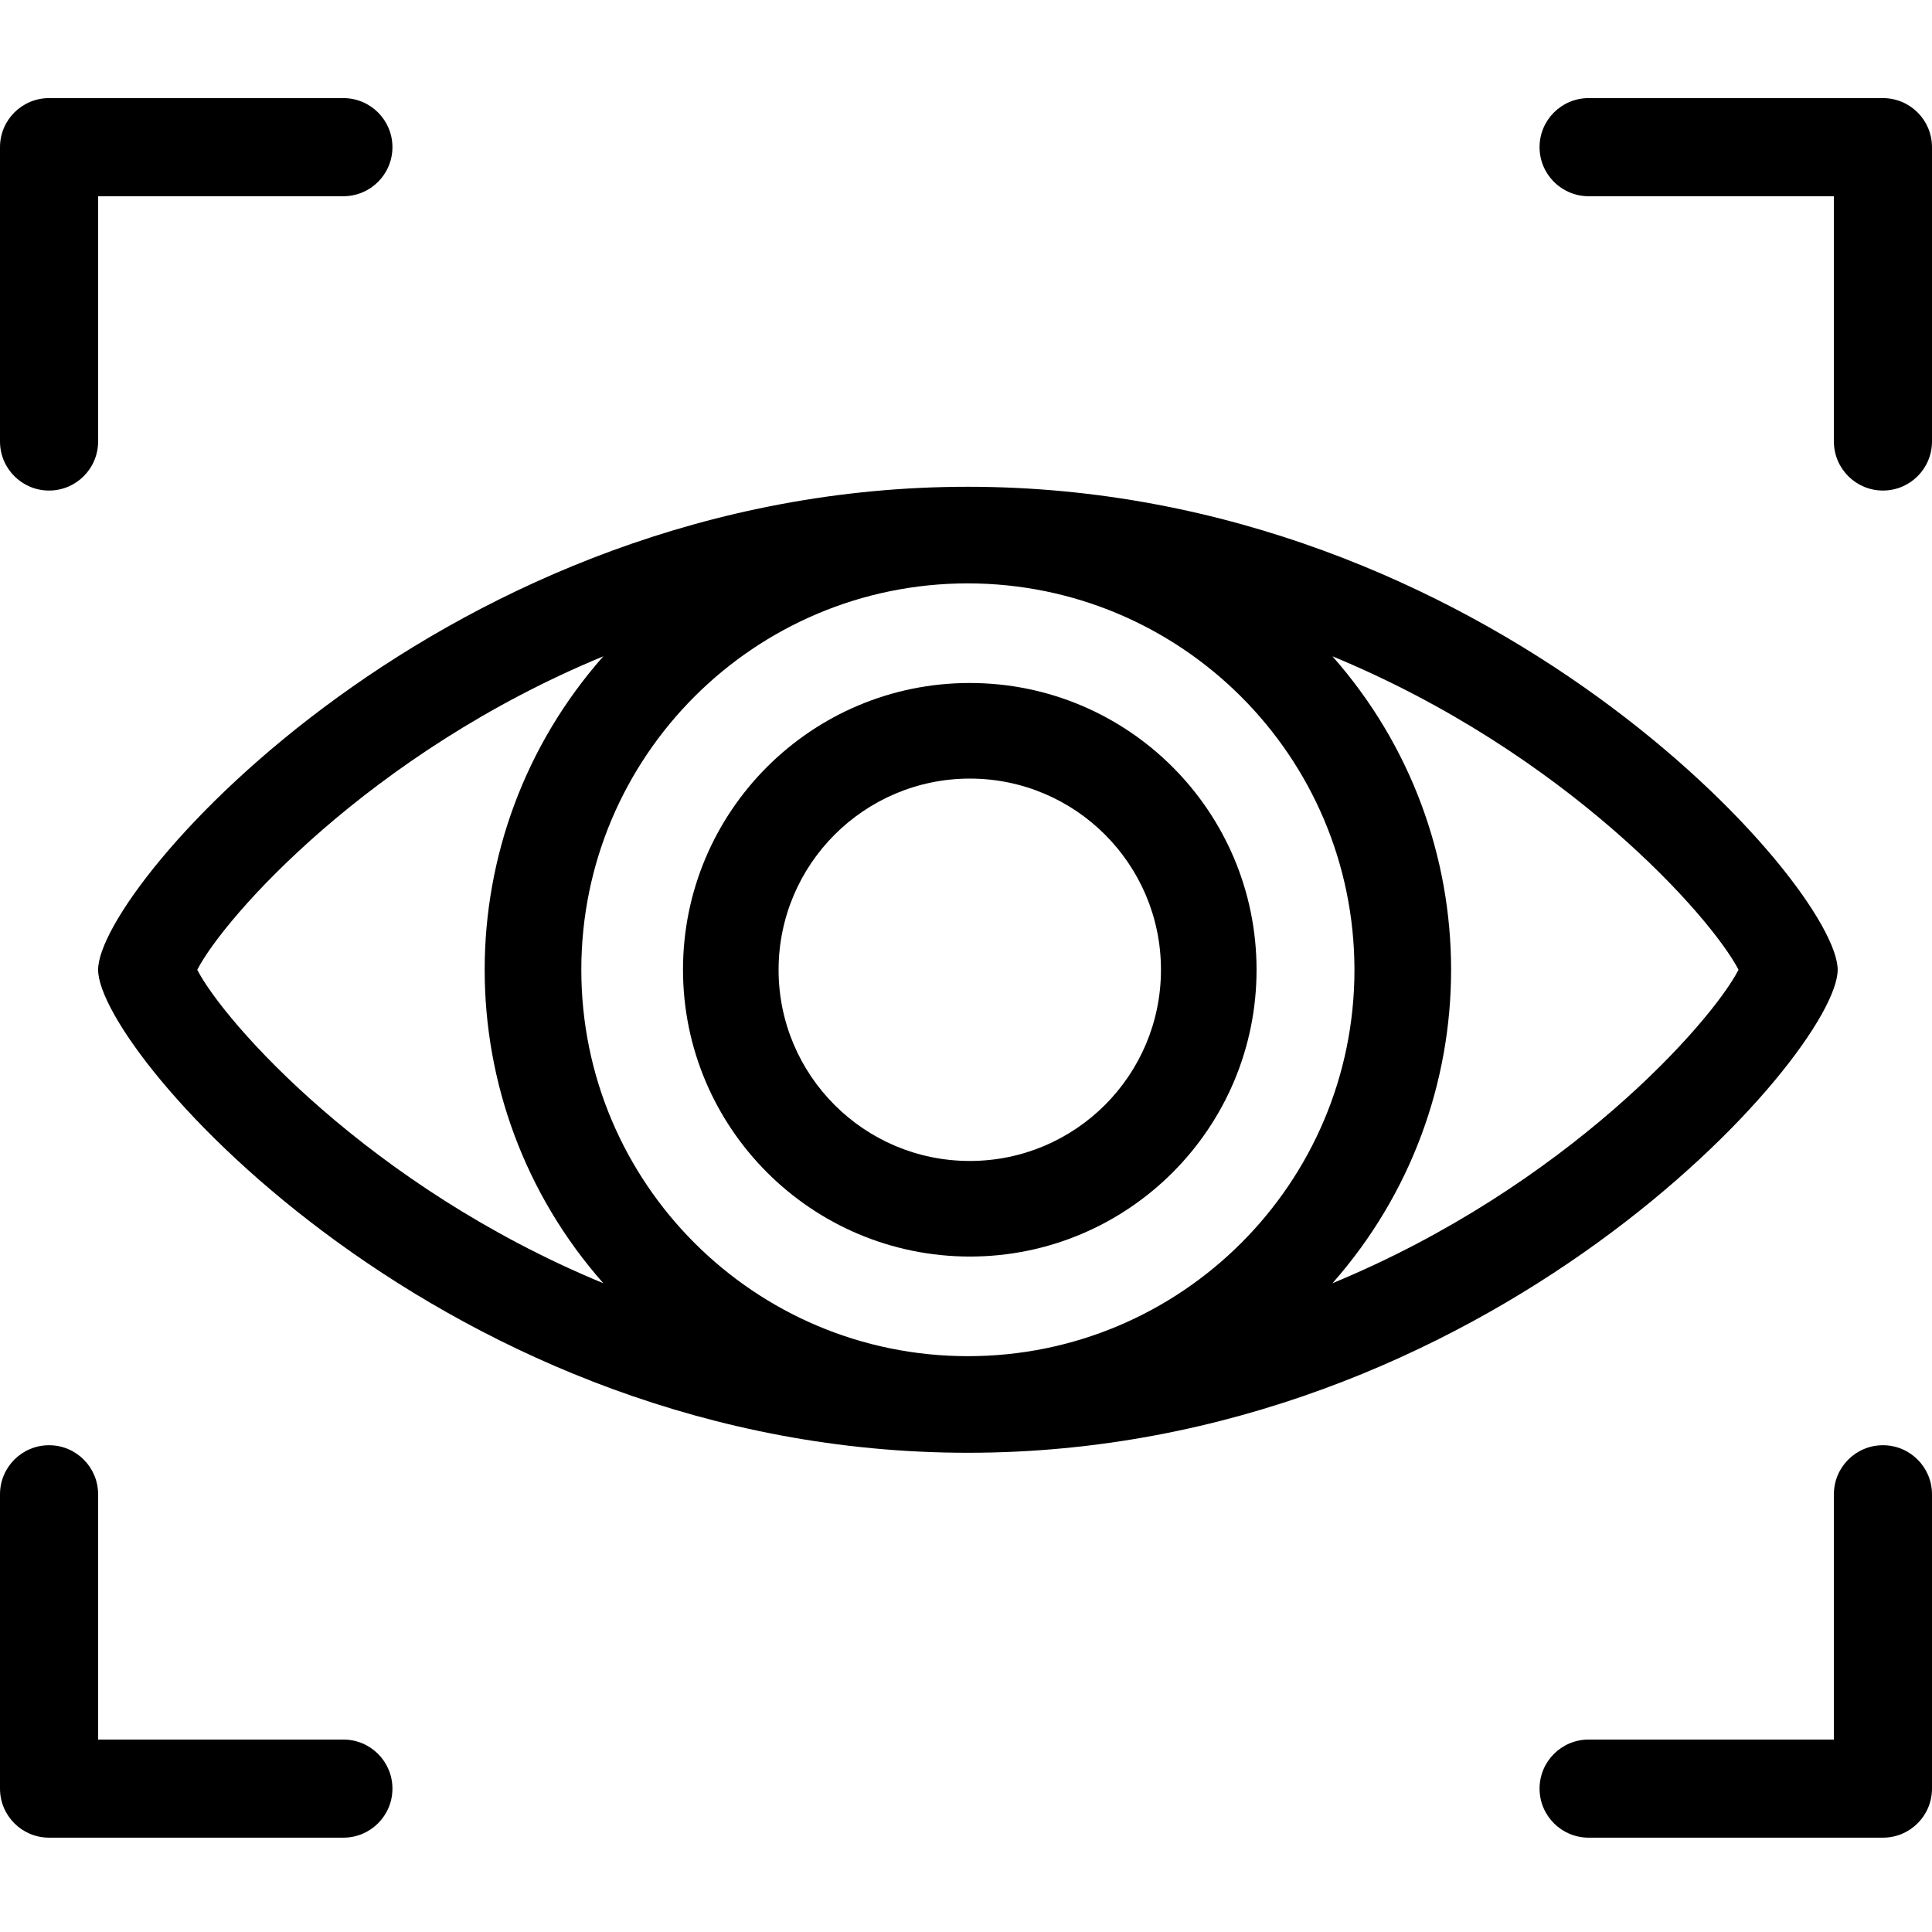
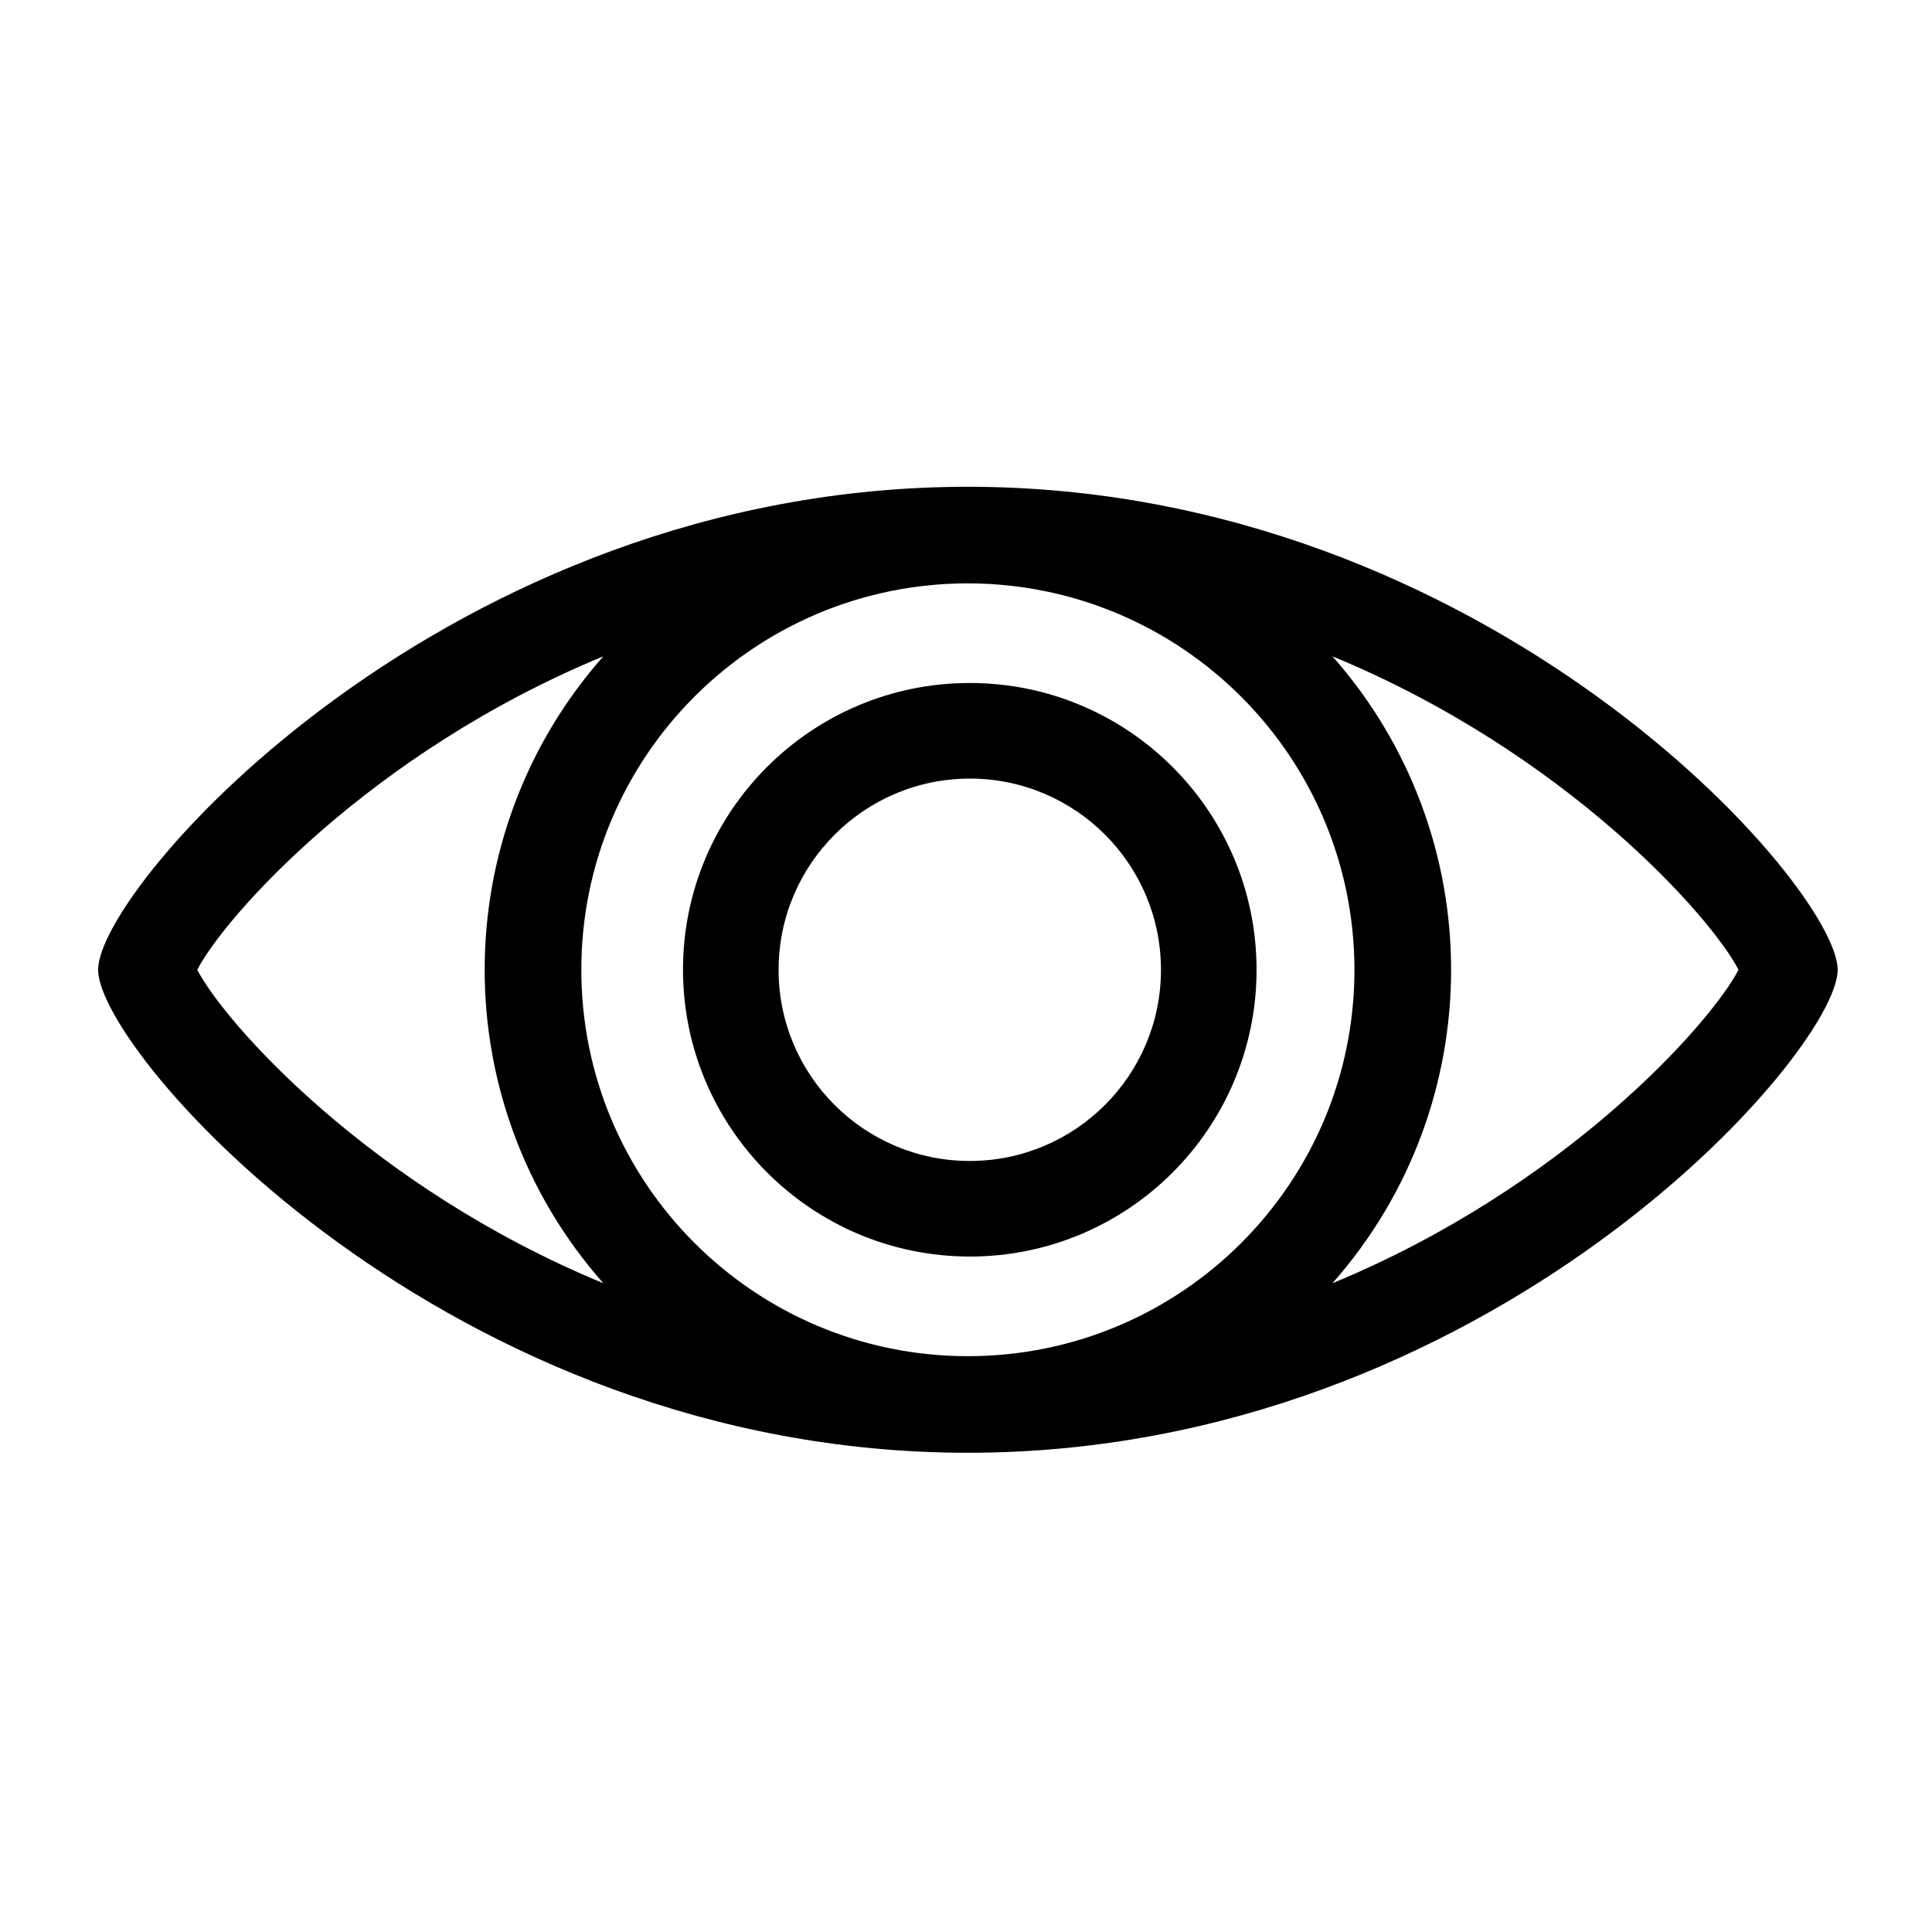
<svg xmlns="http://www.w3.org/2000/svg" width="512px" height="512px" viewBox="0 0 512 512">
  <title>ico-monitoring</title>
  <g id="ico-monitoring" stroke="none" stroke-width="1" fill="none" fill-rule="evenodd">
    <g id="eye,-scan,-retina,-biometric" transform="translate(0, 26)" fill="#000000" fill-rule="nonzero">
-       <path d="M13,104 C20.18,104 26,98.18 26,91 L26,26 L91,26 C98.18,26 104,20.18 104,13 C104,5.82 98.18,0 91,0 L13,0 C5.82,0 0,5.82 0,13 L0,91 C0,98.18 5.82,104 13,104 Z" id="Path" />
-       <path d="M91,435 L26,435 L26,370 C26,362.82 20.18,357 13,357 C5.82,357 0,362.82 0,370 L0,448 C0,455.18 5.82,461 13,461 L91,461 C98.18,461 104,455.18 104,448 C104,440.82 98.18,435 91,435 Z" id="Path" />
-       <path d="M499,0 L421,0 C413.82,0 408,5.82 408,13 C408,20.18 413.82,26 421,26 L486,26 L486,91 C486,98.18 491.82,104 499,104 C506.18,104 512,98.18 512,91 L512,13 C512,5.82 506.18,0 499,0 Z" id="Path" />
-       <path d="M499,357 C491.82,357 486,362.82 486,370 L486,435 L421,435 C413.82,435 408,440.82 408,448 C408,455.18 413.82,461 421,461 L499,461 C506.18,461 512,455.18 512,448 L512,370 C512,362.82 506.18,357 499,357 Z" id="Path" />
      <path d="M487,231 C487,208.975 394.398,103 256.5,103 C118.602,103 26,208.975 26,231 C26,253.025 118.602,359 256.5,359 C394.398,359 487,253.025 487,231 Z M358.944,231 C358.944,287.554 313.079,333.4 256.5,333.4 C199.921,333.4 154.056,287.554 154.056,231 C154.056,174.446 199.921,128.6 256.5,128.6 C313.053,128.661 358.884,174.471 358.944,231 Z M52.274,231 C59.455,217.076 97.894,173.528 159.89,147.928 C117.962,195.381 117.962,266.619 159.89,314.072 C97.894,288.472 59.455,244.924 52.274,231 Z M353.11,314.072 C395.038,266.619 395.038,195.381 353.11,147.928 C415.106,173.528 453.545,217.076 460.726,231 C453.545,244.924 415.106,288.472 353.11,314.072 L353.11,314.072 Z" id="Shape" />
      <path d="M257,307 C298.974,307 333,272.974 333,231 C333,189.026 298.974,155 257,155 C215.026,155 181,189.026 181,231 C181.046,272.955 215.045,306.954 257,307 L257,307 Z M257,180.333 C284.982,180.333 307.667,203.018 307.667,231 C307.667,258.982 284.982,281.667 257,281.667 C229.018,281.667 206.333,258.982 206.333,231 C206.365,203.031 229.031,180.365 257,180.333 Z" id="Shape" />
    </g>
  </g>
</svg>